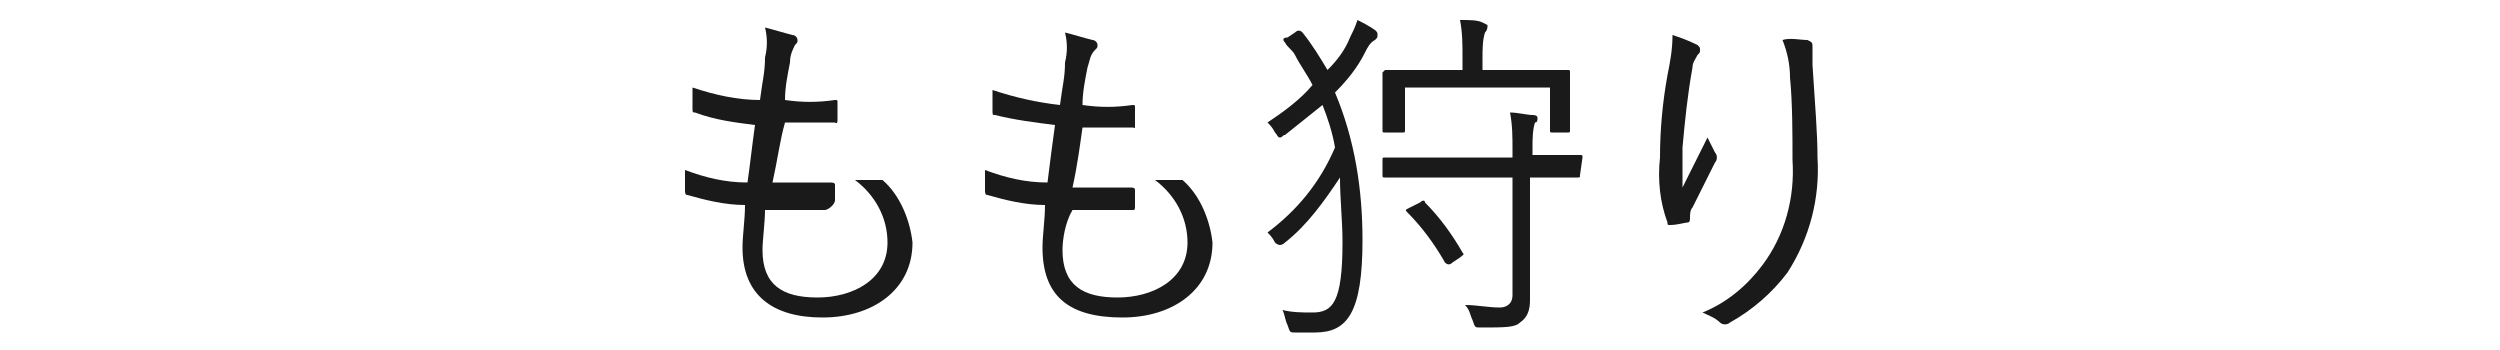
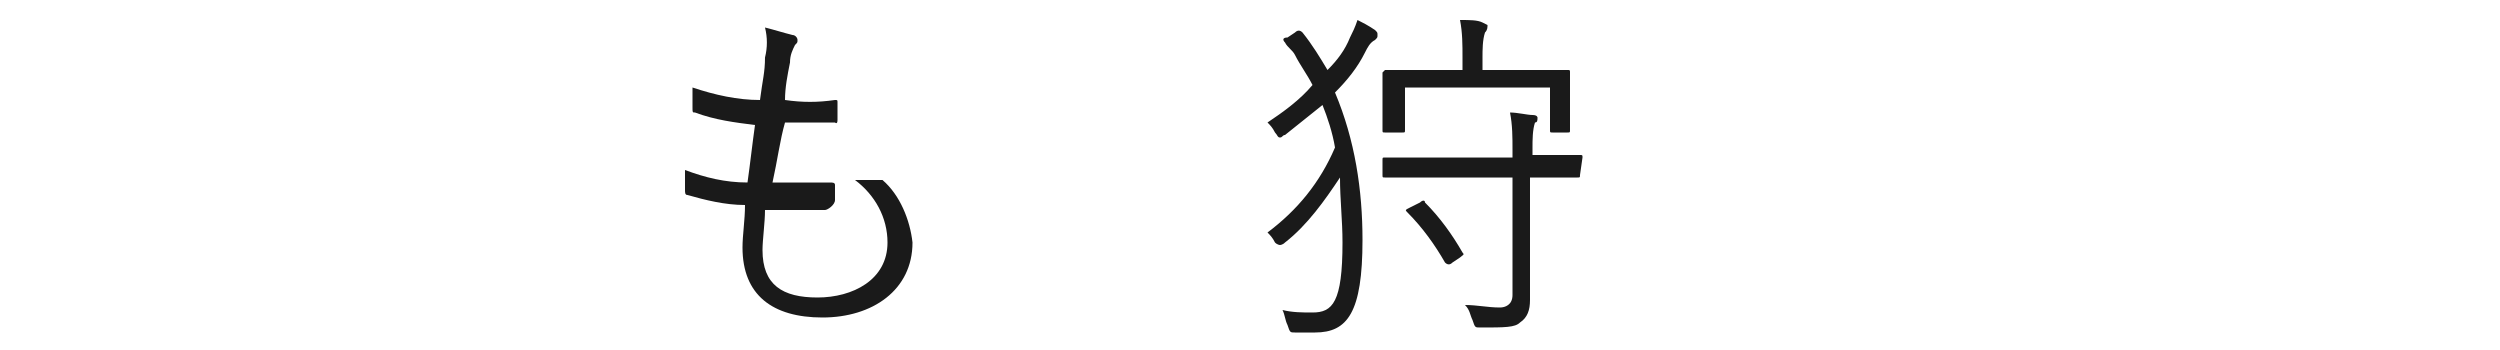
<svg xmlns="http://www.w3.org/2000/svg" version="1.1" id="レイヤー_1" x="0px" y="0px" viewBox="0 0 100 14" style="enable-background:new 0 0 100 14;" xml:space="preserve">
  <style type="text/css">
	.st0{fill:#1A1A1A;}
</style>
  <g id="レイヤー_2_1_">
    <g id="デザイン">
      <path class="st0" d="M30.5,10c0,1.4,0.8,1.9,2.2,1.9c1.4,0,2.8-0.7,2.8-2.2c0-1-0.5-1.9-1.3-2.5c0.3,0,0.6,0,0.9,0    c0.1,0,0.2,0,0.2,0c0.7,0.6,1.1,1.6,1.2,2.5c0,1.9-1.6,3-3.6,3s-3.2-0.9-3.2-2.8c0-0.5,0.1-1.1,0.1-1.7C29,8.2,28.2,8,27.5,7.8    c-0.1,0-0.1-0.1-0.1-0.2c0-0.3,0-0.5,0-0.8c0.8,0.3,1.6,0.5,2.5,0.5C30,6.6,30.1,5.7,30.2,5c-0.8-0.1-1.6-0.2-2.4-0.5    c-0.1,0-0.1,0-0.1-0.2c0-0.2,0-0.5,0-0.8c0.9,0.3,1.8,0.5,2.7,0.5c0.1-0.8,0.2-1.1,0.2-1.7c0.1-0.4,0.1-0.8,0-1.2    c0.4,0.1,0.7,0.2,1.1,0.3c0.1,0,0.2,0.1,0.2,0.2c0,0.1,0,0.1-0.1,0.2c-0.1,0.2-0.2,0.4-0.2,0.7c-0.1,0.5-0.2,1-0.2,1.5    c0.7,0.1,1.3,0.1,2,0c0.1,0,0.1,0,0.1,0.1c0,0.1,0,0.5,0,0.7s-0.1,0.1-0.1,0.1c-0.7,0-1.3,0-2,0c-0.2,0.7-0.3,1.5-0.5,2.4    c0.8,0,1.5,0,2.3,0c0.1,0,0.2,0,0.2,0.1s0,0.4,0,0.6S33.1,8.4,33,8.4c-0.8,0-1.6,0-2.4,0C30.6,8.9,30.5,9.6,30.5,10z" />
-       <path class="st0" d="M42.5,10c0,1.4,0.8,1.9,2.2,1.9s2.8-0.7,2.8-2.2c0-1-0.5-1.9-1.3-2.5c0.3,0,0.6,0,0.9,0c0.1,0,0.2,0,0.2,0    c0.7,0.6,1.1,1.6,1.2,2.5c0,1.9-1.6,3-3.6,3c-2.2,0-3.2-0.9-3.2-2.8c0-0.5,0.1-1.1,0.1-1.7C41,8.2,40.2,8,39.5,7.8    c-0.1,0-0.1-0.1-0.1-0.2c0-0.3,0-0.5,0-0.8c0.8,0.3,1.6,0.5,2.5,0.5C42,6.5,42.1,5.7,42.2,5c-0.8-0.1-1.6-0.2-2.4-0.4    c-0.1,0-0.1,0-0.1-0.2s0-0.5,0-0.8c0.9,0.3,1.8,0.5,2.7,0.6c0.1-0.8,0.2-1.1,0.2-1.7c0.1-0.4,0.1-0.8,0-1.2    c0.4,0.1,0.7,0.2,1.1,0.3c0.1,0,0.2,0.1,0.2,0.2c0,0.1,0,0.1-0.1,0.2c-0.2,0.2-0.2,0.4-0.3,0.7c-0.1,0.5-0.2,1-0.2,1.5    c0.7,0.1,1.3,0.1,2,0c0.1,0,0.1,0,0.1,0.1c0,0.1,0,0.5,0,0.7s0,0.1-0.1,0.1c-0.7,0-1.3,0-2,0c-0.1,0.7-0.2,1.5-0.4,2.4    c0.8,0,1.5,0,2.3,0c0.1,0,0.2,0,0.2,0.1s0,0.4,0,0.6s0,0.2-0.1,0.2c-0.8,0-1.6,0-2.4,0C42.6,8.9,42.5,9.6,42.5,10z" />
      <path class="st0" d="M51.8,1.3c0.1-0.1,0.2-0.1,0.3,0c0.4,0.5,0.7,1,1,1.5c0.4-0.4,0.7-0.8,0.9-1.3c0.1-0.2,0.2-0.4,0.3-0.7    C54.5,0.9,54.7,1,55,1.2c0.1,0.1,0.1,0.1,0.1,0.2c0,0.1,0,0.1-0.1,0.2c-0.2,0.1-0.3,0.3-0.4,0.5c-0.3,0.6-0.7,1.1-1.2,1.6    c0.8,1.9,1.1,3.9,1.1,5.9c0,2.9-0.6,3.7-1.9,3.7h-0.8c-0.2,0-0.2,0-0.3-0.3c-0.1-0.2-0.1-0.4-0.2-0.6c0.4,0.1,0.8,0.1,1.2,0.1    c0.8,0,1.2-0.4,1.2-2.8c0-0.9-0.1-1.7-0.1-2.6C53,8,52.3,9,51.4,9.7c-0.1,0.1-0.2,0.1-0.2,0.1S51.1,9.8,51,9.7    c-0.1-0.2-0.2-0.3-0.3-0.4c1.2-0.9,2.1-2,2.7-3.4c-0.1-0.6-0.3-1.2-0.5-1.7c-0.5,0.4-1,0.8-1.5,1.2c-0.1,0-0.1,0.1-0.2,0.1    S51.1,5.4,51,5.3c-0.1-0.2-0.2-0.3-0.3-0.4C51.3,4.5,52,4,52.5,3.4C52.3,3,52,2.6,51.8,2.2c-0.1-0.2-0.3-0.3-0.4-0.5    c-0.1-0.1-0.1-0.2,0.1-0.2L51.8,1.3z M63.2,7c0,0.1,0,0.1-0.1,0.1s-0.5,0-1.9,0v3.1c0,0.6,0,1.2,0,1.8c0,0.4-0.1,0.7-0.4,0.9    c-0.2,0.2-0.6,0.2-1.6,0.2c-0.2,0-0.2,0-0.3-0.3c-0.1-0.2-0.1-0.4-0.3-0.6c0.5,0,0.9,0.1,1.4,0.1c0.2,0,0.5-0.1,0.5-0.5V7.1h-3.2    c-1.4,0-1.8,0-1.9,0s-0.1,0-0.1-0.1V6.4c0-0.1,0-0.1,0.1-0.1s0.5,0,1.9,0h3.2V6c0-0.5,0-1-0.1-1.5c0.3,0,0.7,0.1,0.9,0.1    s0.2,0.1,0.2,0.1c0,0.1,0,0.2-0.1,0.2c-0.1,0.3-0.1,0.7-0.1,1v0.3c1.4,0,1.8,0,1.9,0s0.1,0,0.1,0.1L63.2,7z M62.8,3.9    c0,1.1,0,1.2,0,1.3s0,0.1-0.1,0.1h-0.6c-0.1,0-0.1,0-0.1-0.1V3.5h-5.8v1.7c0,0.1,0,0.1-0.1,0.1h-0.7c-0.1,0-0.1,0-0.1-0.1    s0-0.2,0-1.3V3.5c0-0.4,0-0.6,0-0.6s0.1-0.1,0.1-0.1s0.5,0,1.9,0h1.2V2.3c0-0.5,0-1-0.1-1.5c0.4,0,0.7,0,0.9,0.1s0.2,0.1,0.2,0.1    c0,0.1,0,0.2-0.1,0.3c-0.1,0.3-0.1,0.7-0.1,1v0.5h1.5c1.4,0,1.8,0,1.9,0s0.1,0,0.1,0.1s0,0.3,0,0.6L62.8,3.9z M56.8,8.1    C56.9,8,57,8,57,8.1c0.6,0.6,1.1,1.3,1.5,2c0.1,0.1,0,0.1-0.1,0.2l-0.3,0.2c-0.1,0.1-0.2,0.1-0.3,0c-0.4-0.7-0.9-1.4-1.5-2    c-0.1-0.1-0.1-0.1,0.1-0.2L56.8,8.1z" />
-       <path class="st0" d="M67.9,1.8C68,1.9,68,1.9,68,2c0,0.1,0,0.1-0.1,0.2c-0.1,0.2-0.2,0.3-0.2,0.5c-0.2,1.1-0.3,2.1-0.4,3.2    c0,0.5,0,1.1,0,1.6c0.3-0.6,0.7-1.4,1-2c0.1,0.2,0.2,0.4,0.3,0.6c0.1,0.1,0.1,0.3,0,0.4c-0.3,0.6-0.6,1.2-0.9,1.8    c-0.1,0.1-0.1,0.3-0.1,0.4c0,0.1,0,0.2-0.1,0.2c-0.1,0-0.4,0.1-0.7,0.1c-0.1,0-0.1,0-0.1-0.1c-0.3-0.8-0.4-1.7-0.3-2.6    c0-1.1,0.1-2.2,0.3-3.3c0.1-0.5,0.2-1,0.2-1.6C67.2,1.5,67.5,1.6,67.9,1.8z M72.3,1.6c0.2,0.1,0.2,0.1,0.2,0.3c0,0.2,0,0.4,0,0.7    c0.1,1.6,0.2,2.7,0.2,3.7c0.1,1.6-0.3,3.2-1.2,4.6c-0.6,0.8-1.4,1.5-2.3,2c-0.1,0.1-0.3,0.1-0.4,0c-0.2-0.2-0.5-0.3-0.7-0.4    c1-0.4,1.8-1.1,2.4-1.9c0.9-1.2,1.3-2.7,1.2-4.2c0-1,0-2.3-0.1-3.3c0-0.5-0.1-1-0.3-1.5C71.6,1.5,72,1.6,72.3,1.6z" />
    </g>
  </g>
</svg>